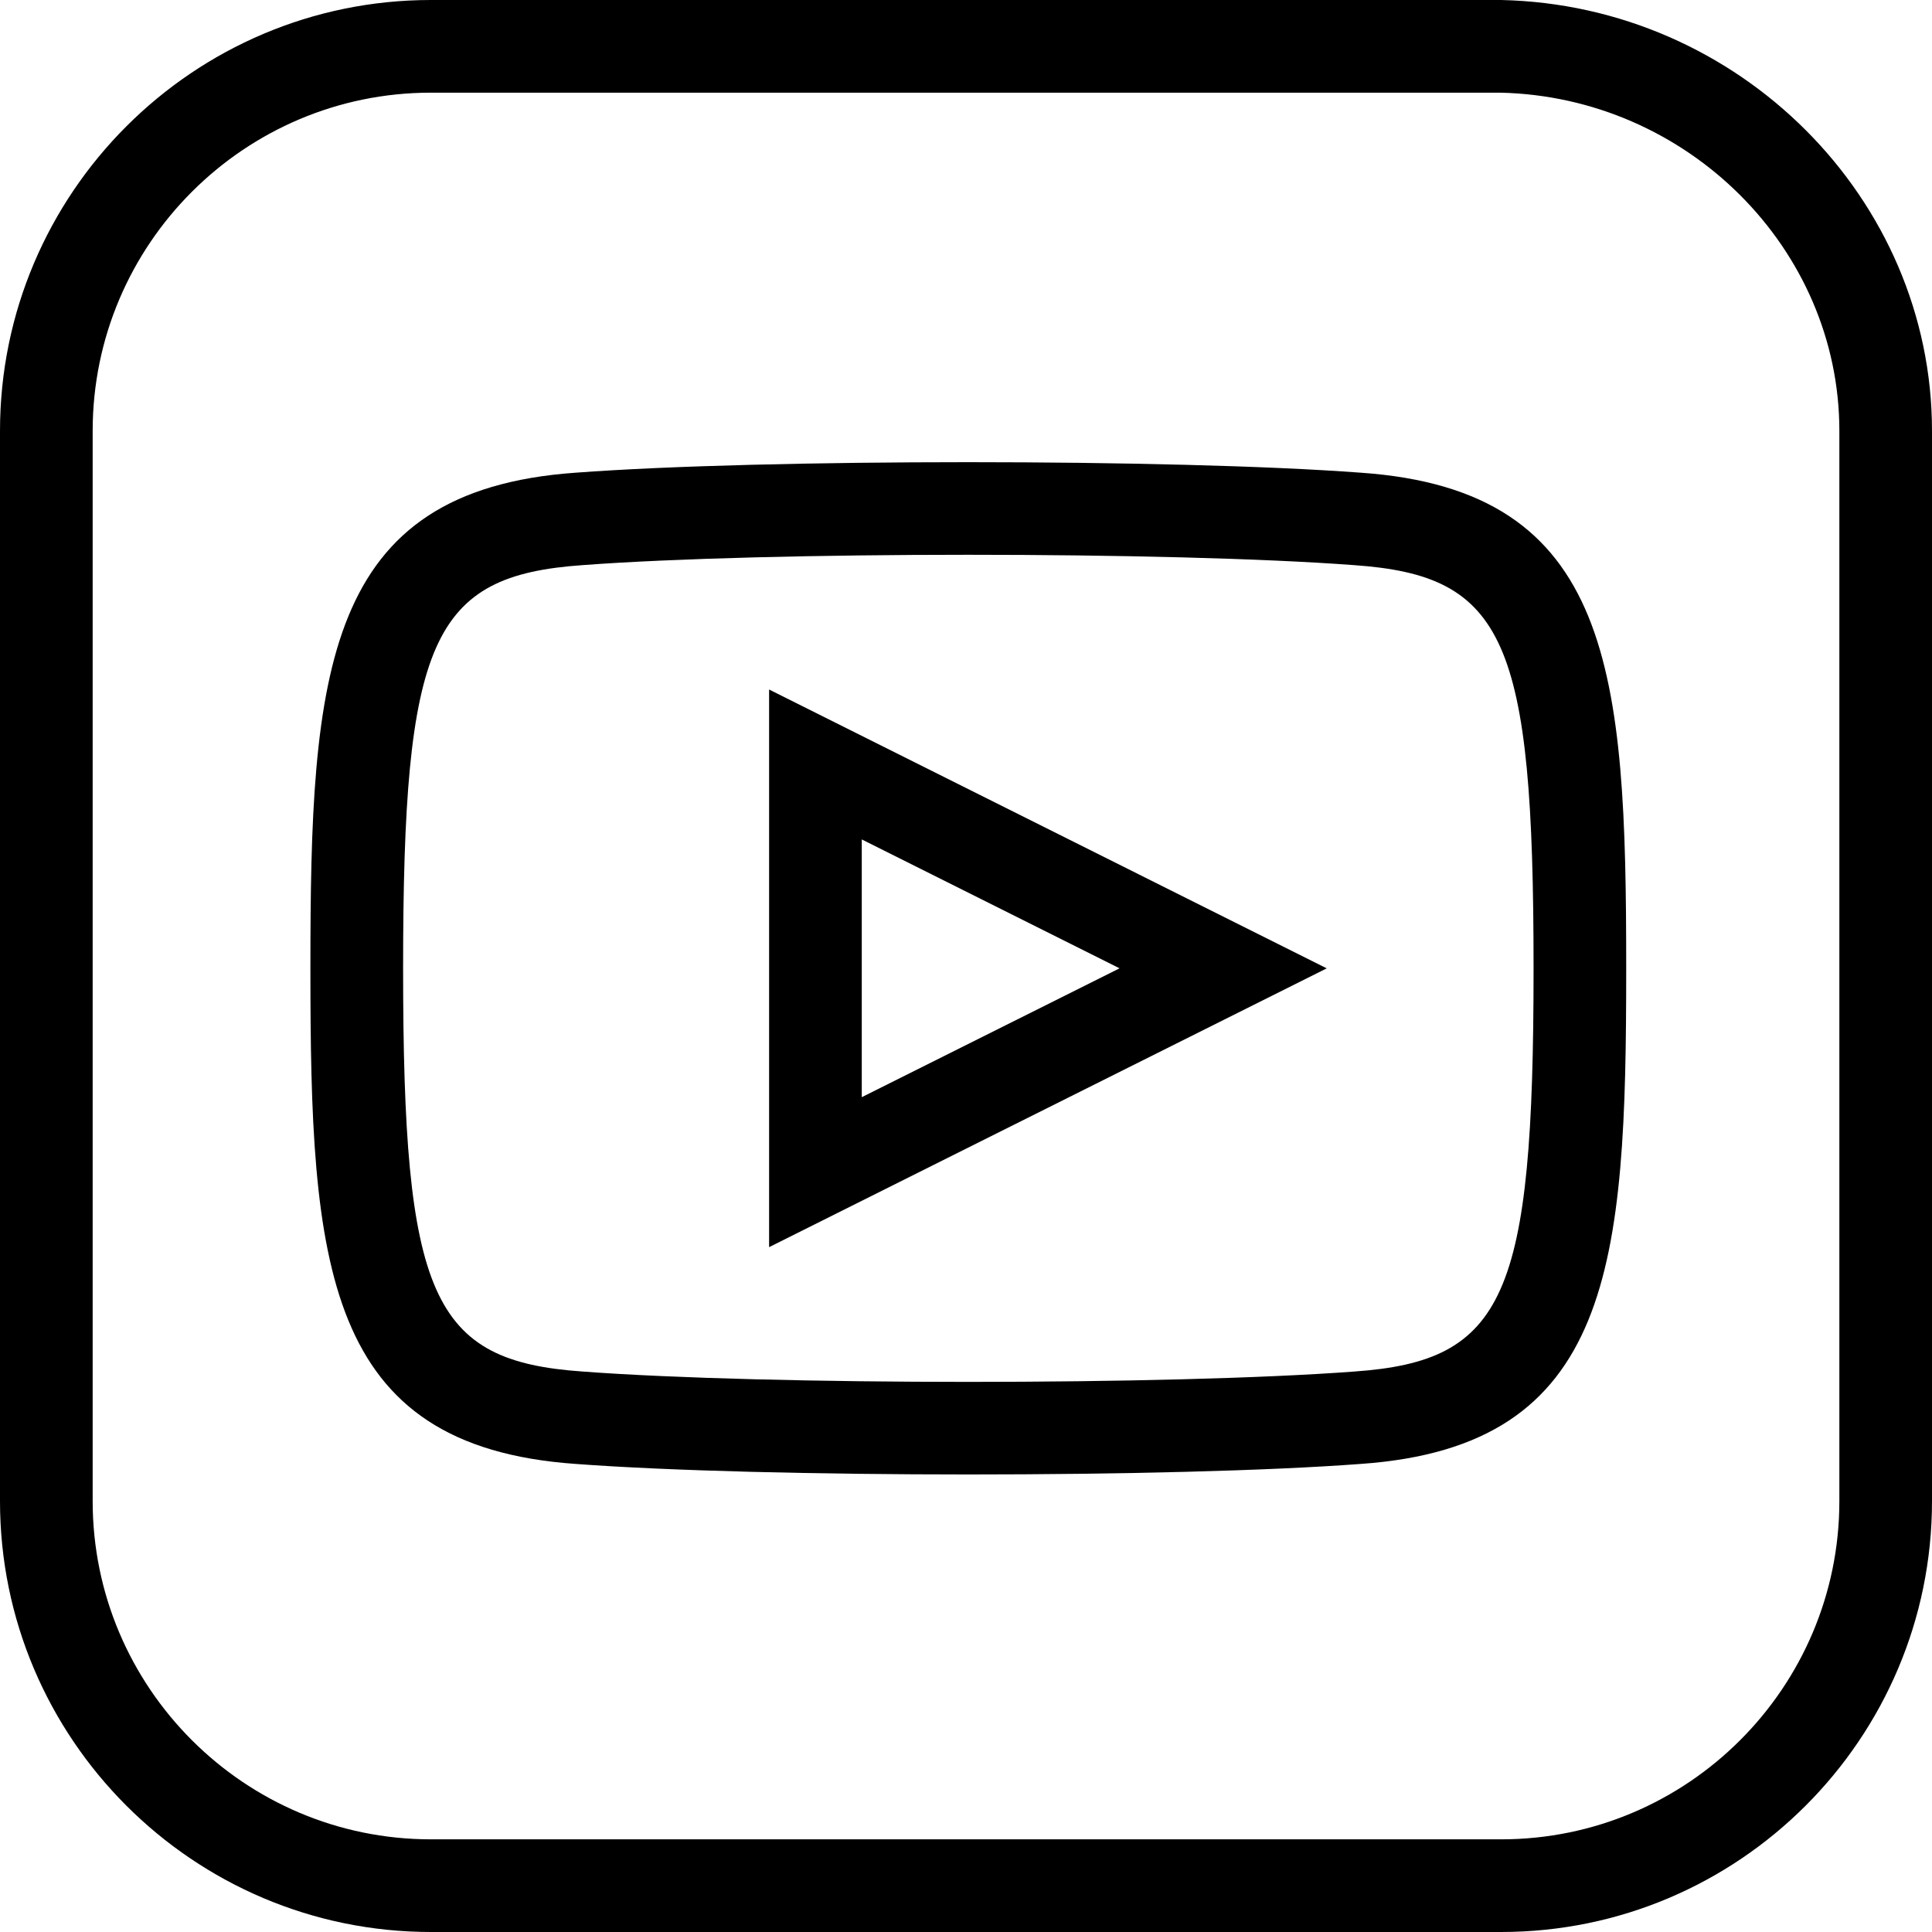
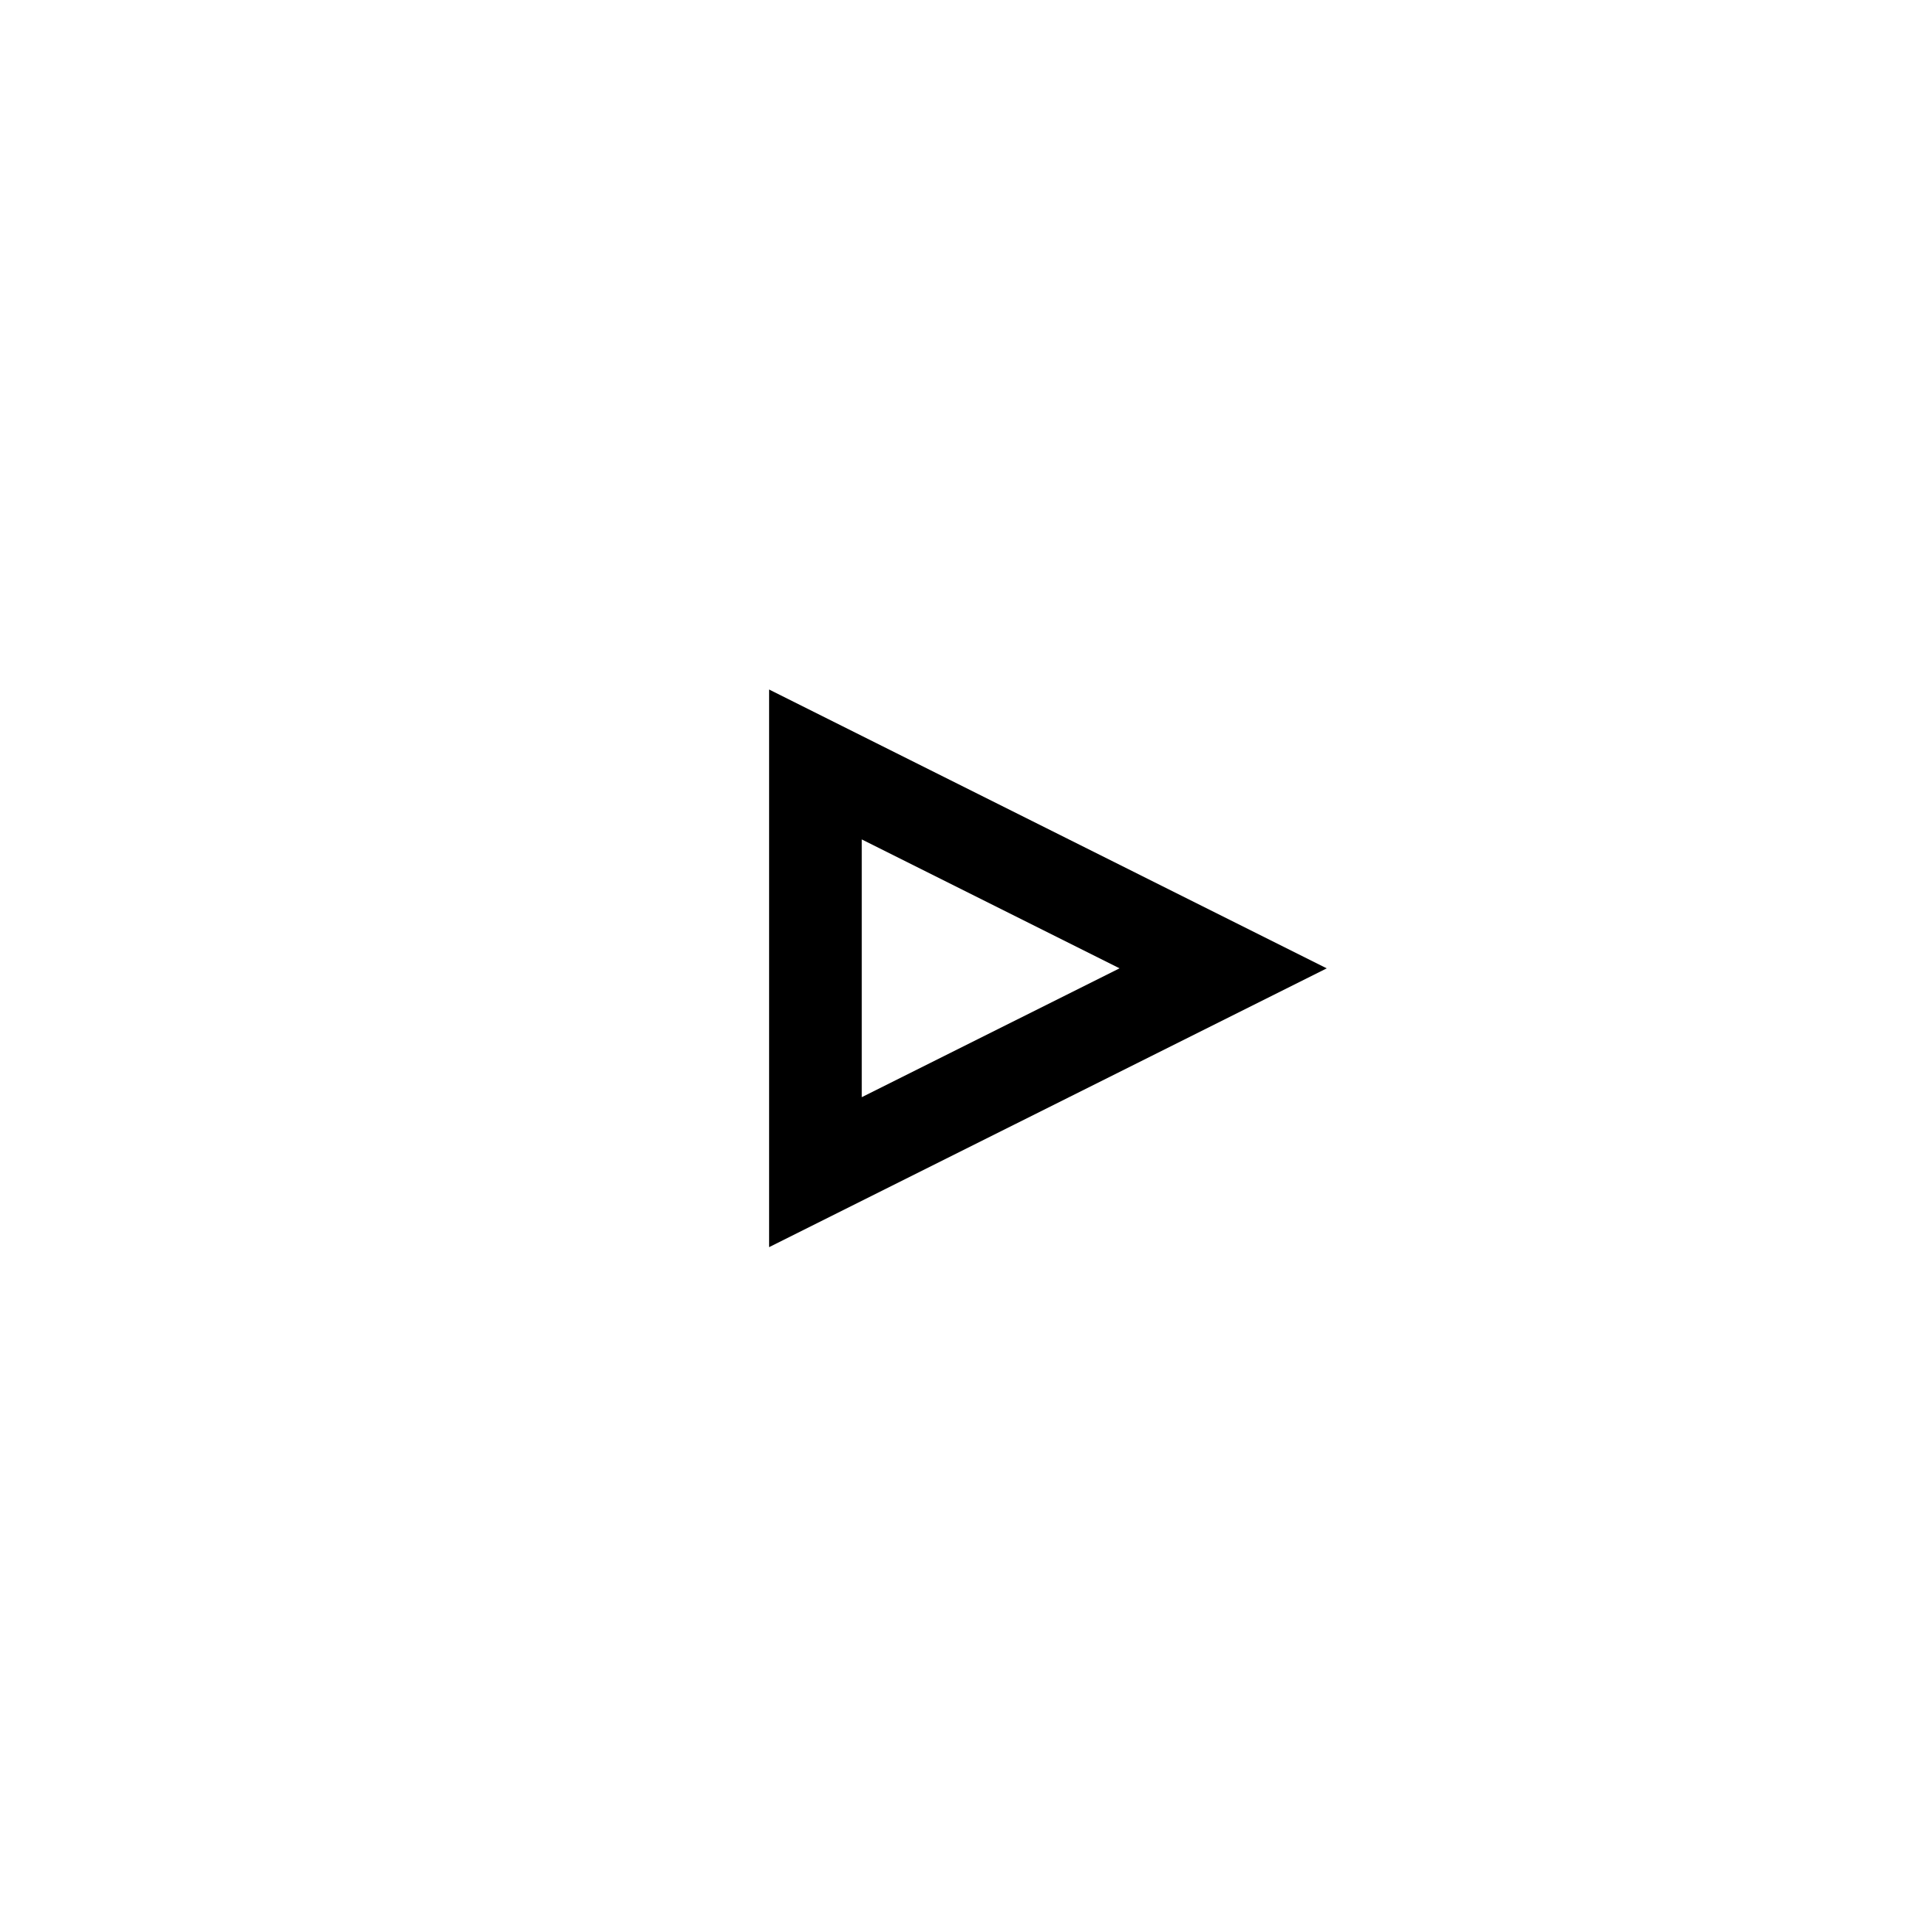
<svg xmlns="http://www.w3.org/2000/svg" xml:space="preserve" style="enable-background:new 0 0 59.982 59.982;" viewBox="0 0 59.982 59.982" y="0px" x="0px" version="1.1">
  <g id="Layer_107">
-     <path d="M0,13.378v33.227c0,7.376,6.002,13.377,13.378,13.377h33.227c7.376,0,13.377-6.001,13.377-13.377V13.378   c0-7.216-5.987-13.217-13.377-13.378H13.378C6.002,0,0,6.001,0,13.378z M13.378,2.877h33.196   c5.807,0.126,10.532,4.837,10.532,10.501v33.227c0,5.789-4.711,10.5-10.5,10.5H13.378c-5.79,0-10.501-4.711-10.501-10.5V13.378   C2.877,7.588,7.587,2.877,13.378,2.877z" />
-     <path d="M17.873,45.45c2.906,0.218,7.55,0.327,12.193,0.327c4.64,0,9.279-0.109,12.179-0.327c7.845-0.547,8.243-6.203,8.243-15.387   s-0.398-14.841-8.235-15.387c-5.811-0.435-18.57-0.436-24.373-0.001c-7.845,0.547-8.243,6.204-8.243,15.388   S10.036,44.903,17.873,45.45z M18.088,17.545c2.853-0.214,7.411-0.321,11.972-0.321c4.562,0,9.128,0.107,11.986,0.322   c4.682,0.327,5.566,2.316,5.566,12.518s-0.884,12.191-5.573,12.518c-5.708,0.428-18.243,0.428-23.958-0.001   c-4.682-0.326-5.566-2.315-5.566-12.517S13.399,17.872,18.088,17.545z" />
    <path d="M23.878,21.407V38.72l17.313-8.656L23.878,21.407z M26.755,26.061l8.003,4.002l-8.003,4.001V26.061z" />
  </g>
  <g id="Layer_1">
</g>
</svg>